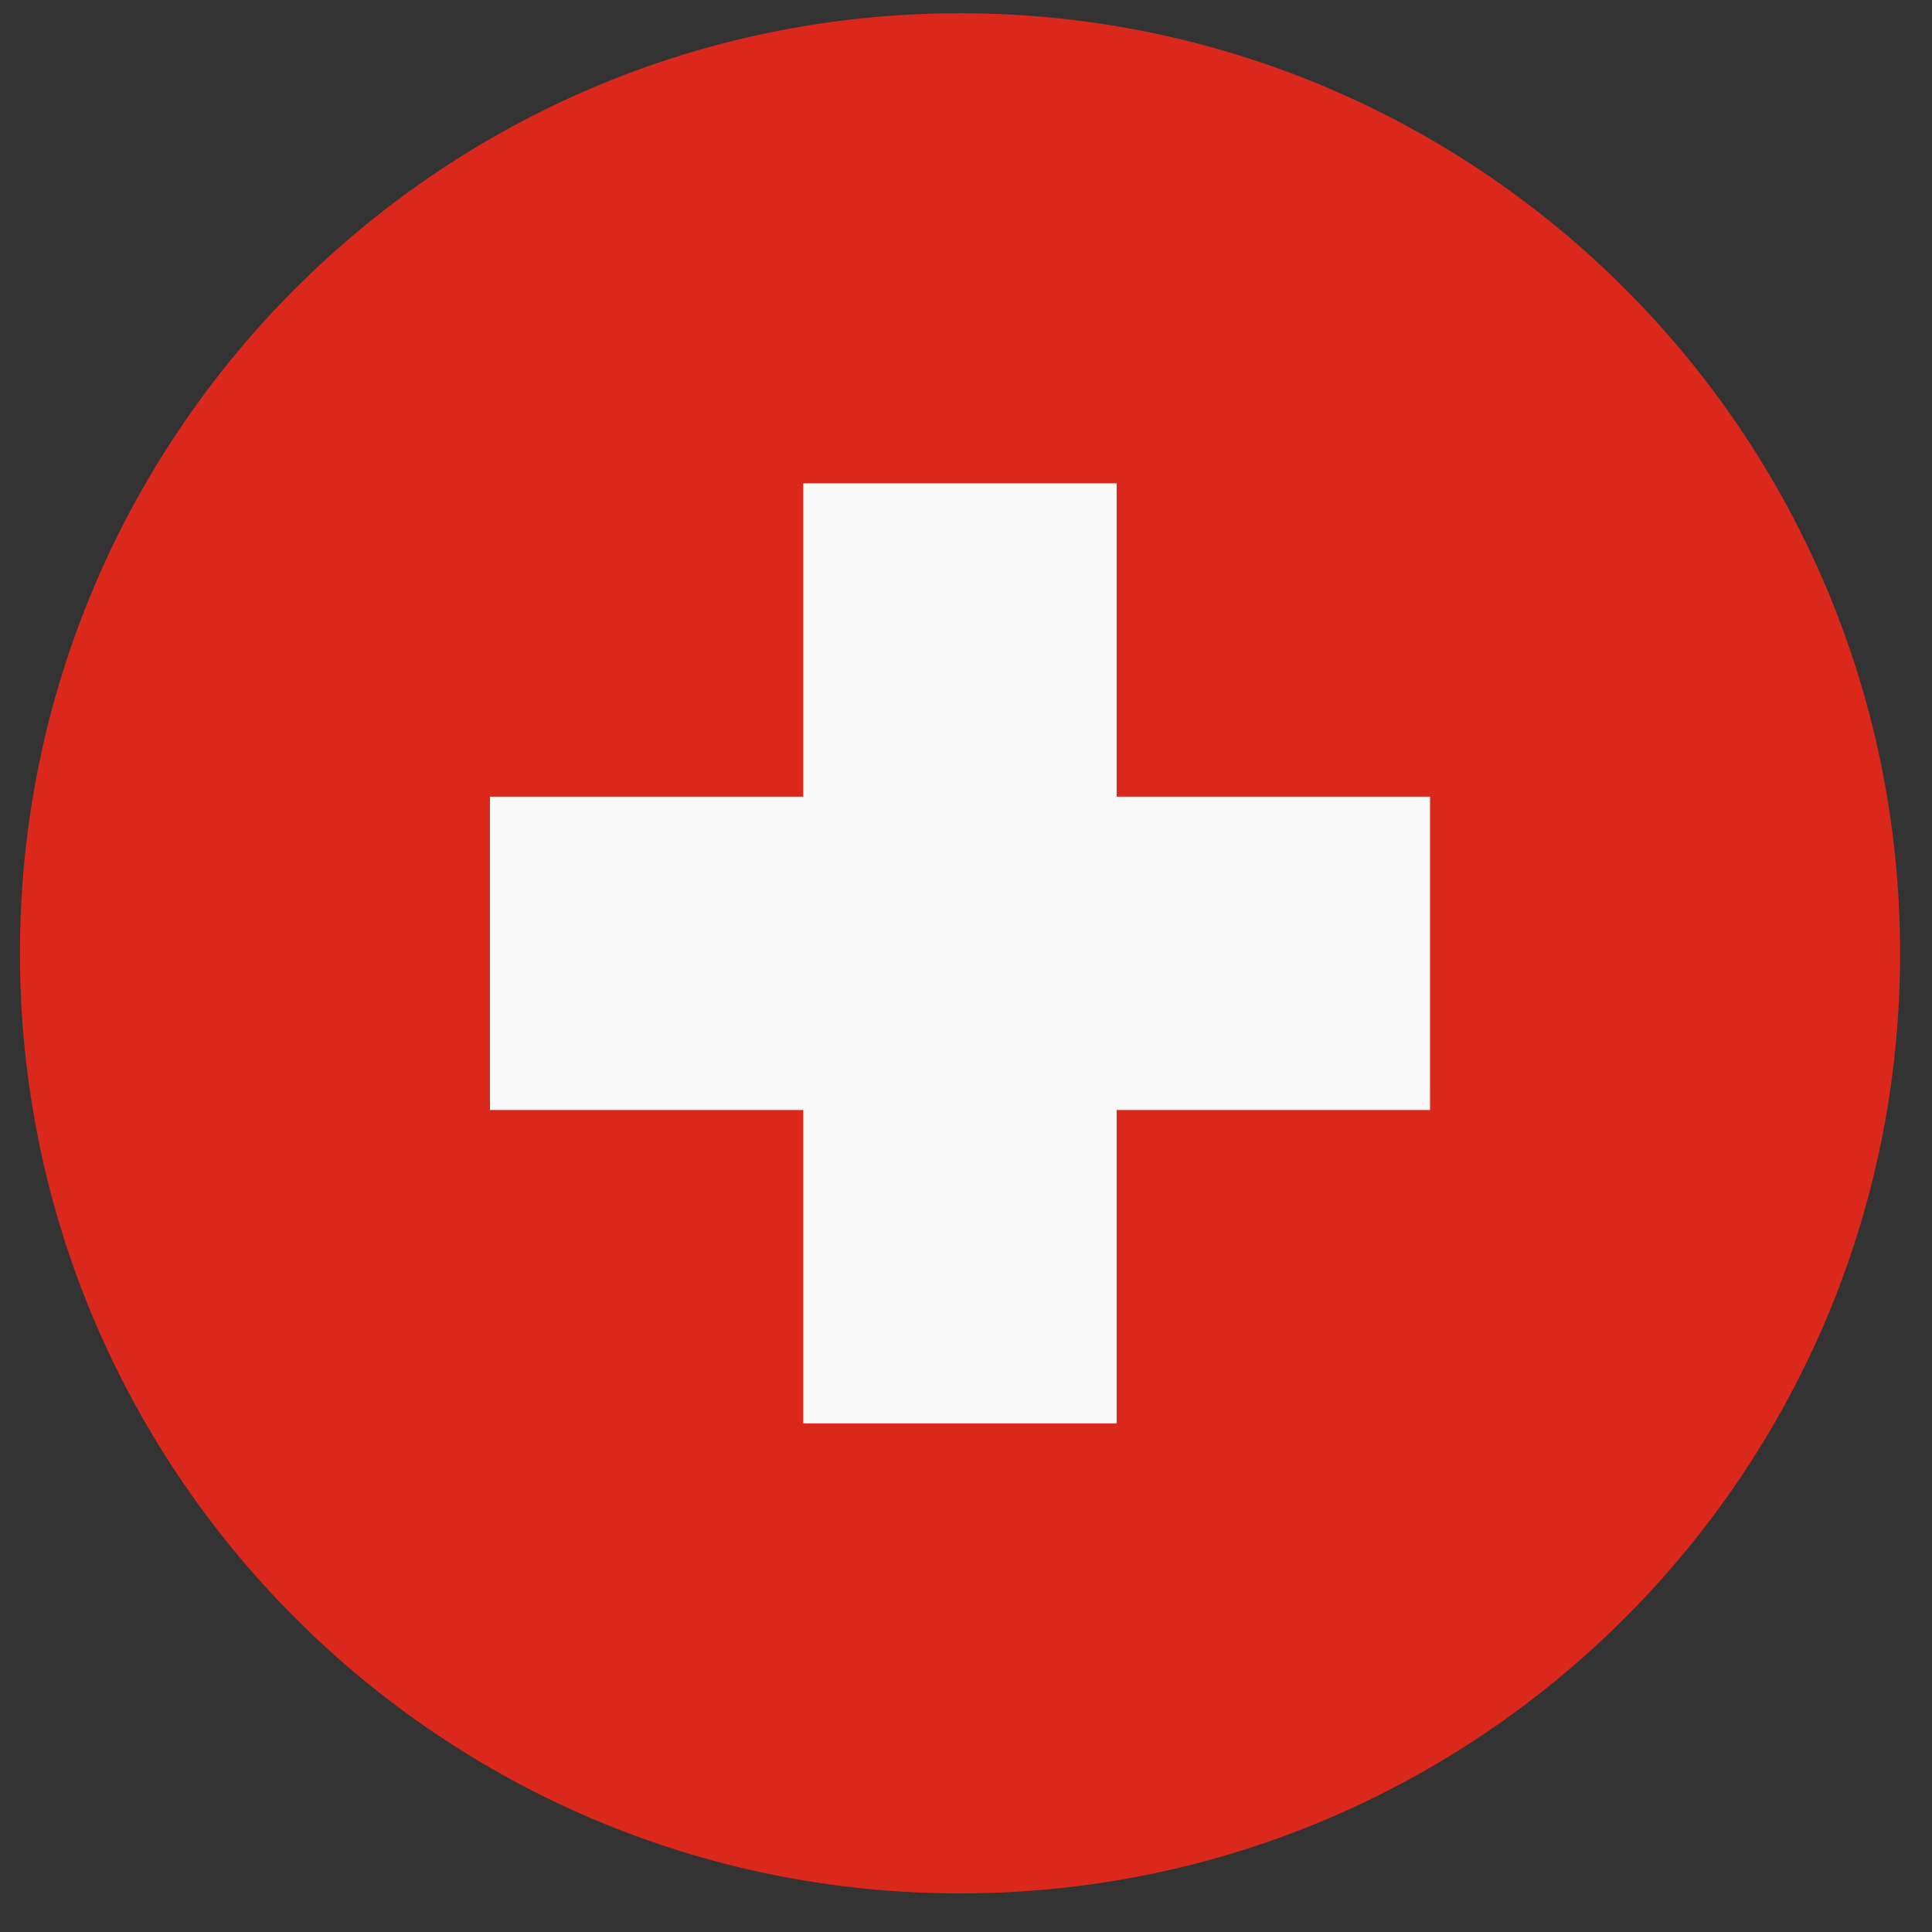
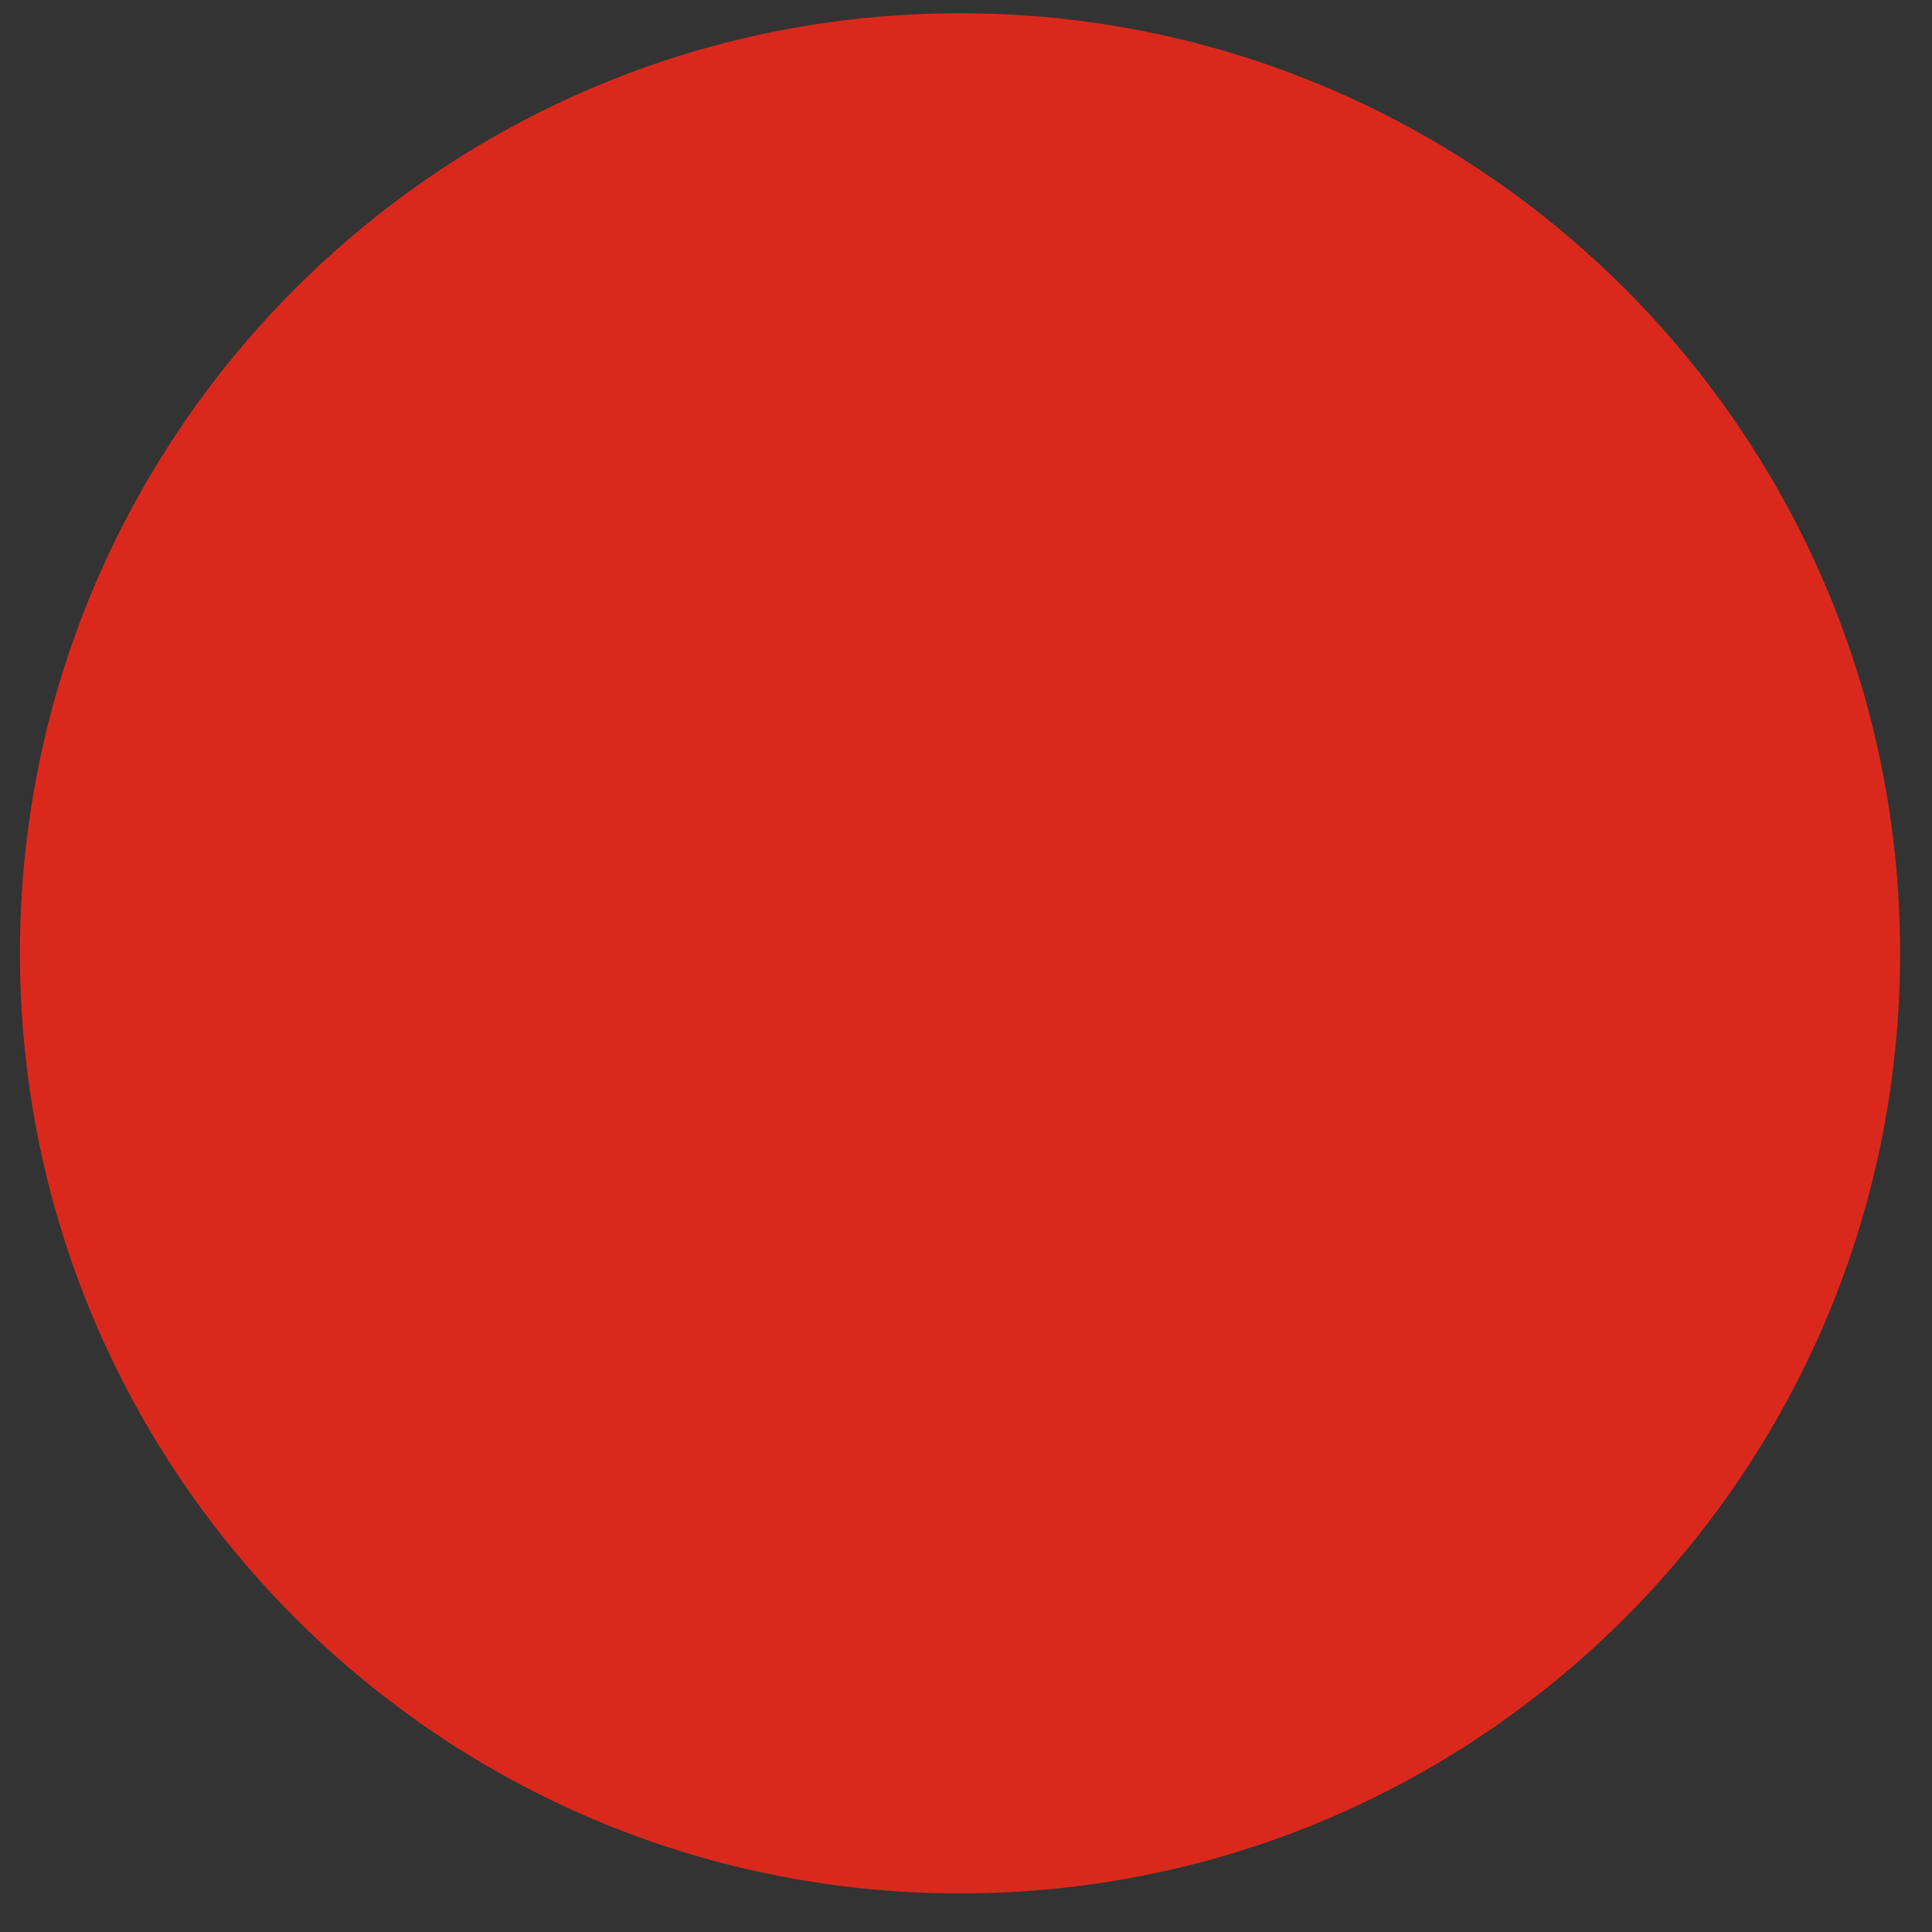
<svg xmlns="http://www.w3.org/2000/svg" width="50" height="50" viewBox="0 0 50 50" fill="none">
  <rect x="0" y="0" width="50" height="50" fill="#333333" stroke="none" />
  <path d="M24.845 49.001C38.282 49.001 49.174 38.109 49.174 24.672C49.174 11.235 38.282 0.343 24.845 0.343C11.408 0.343 0.516 11.235 0.516 24.672C0.516 38.109 11.408 49.001 24.845 49.001Z" fill="#DA291C" />
-   <path d="M37.009 20.618H28.899V12.508H20.789V20.618H12.68V28.727H20.789V36.837H28.899V28.727H37.009V20.618Z" fill="#F9F9F9" />
</svg>